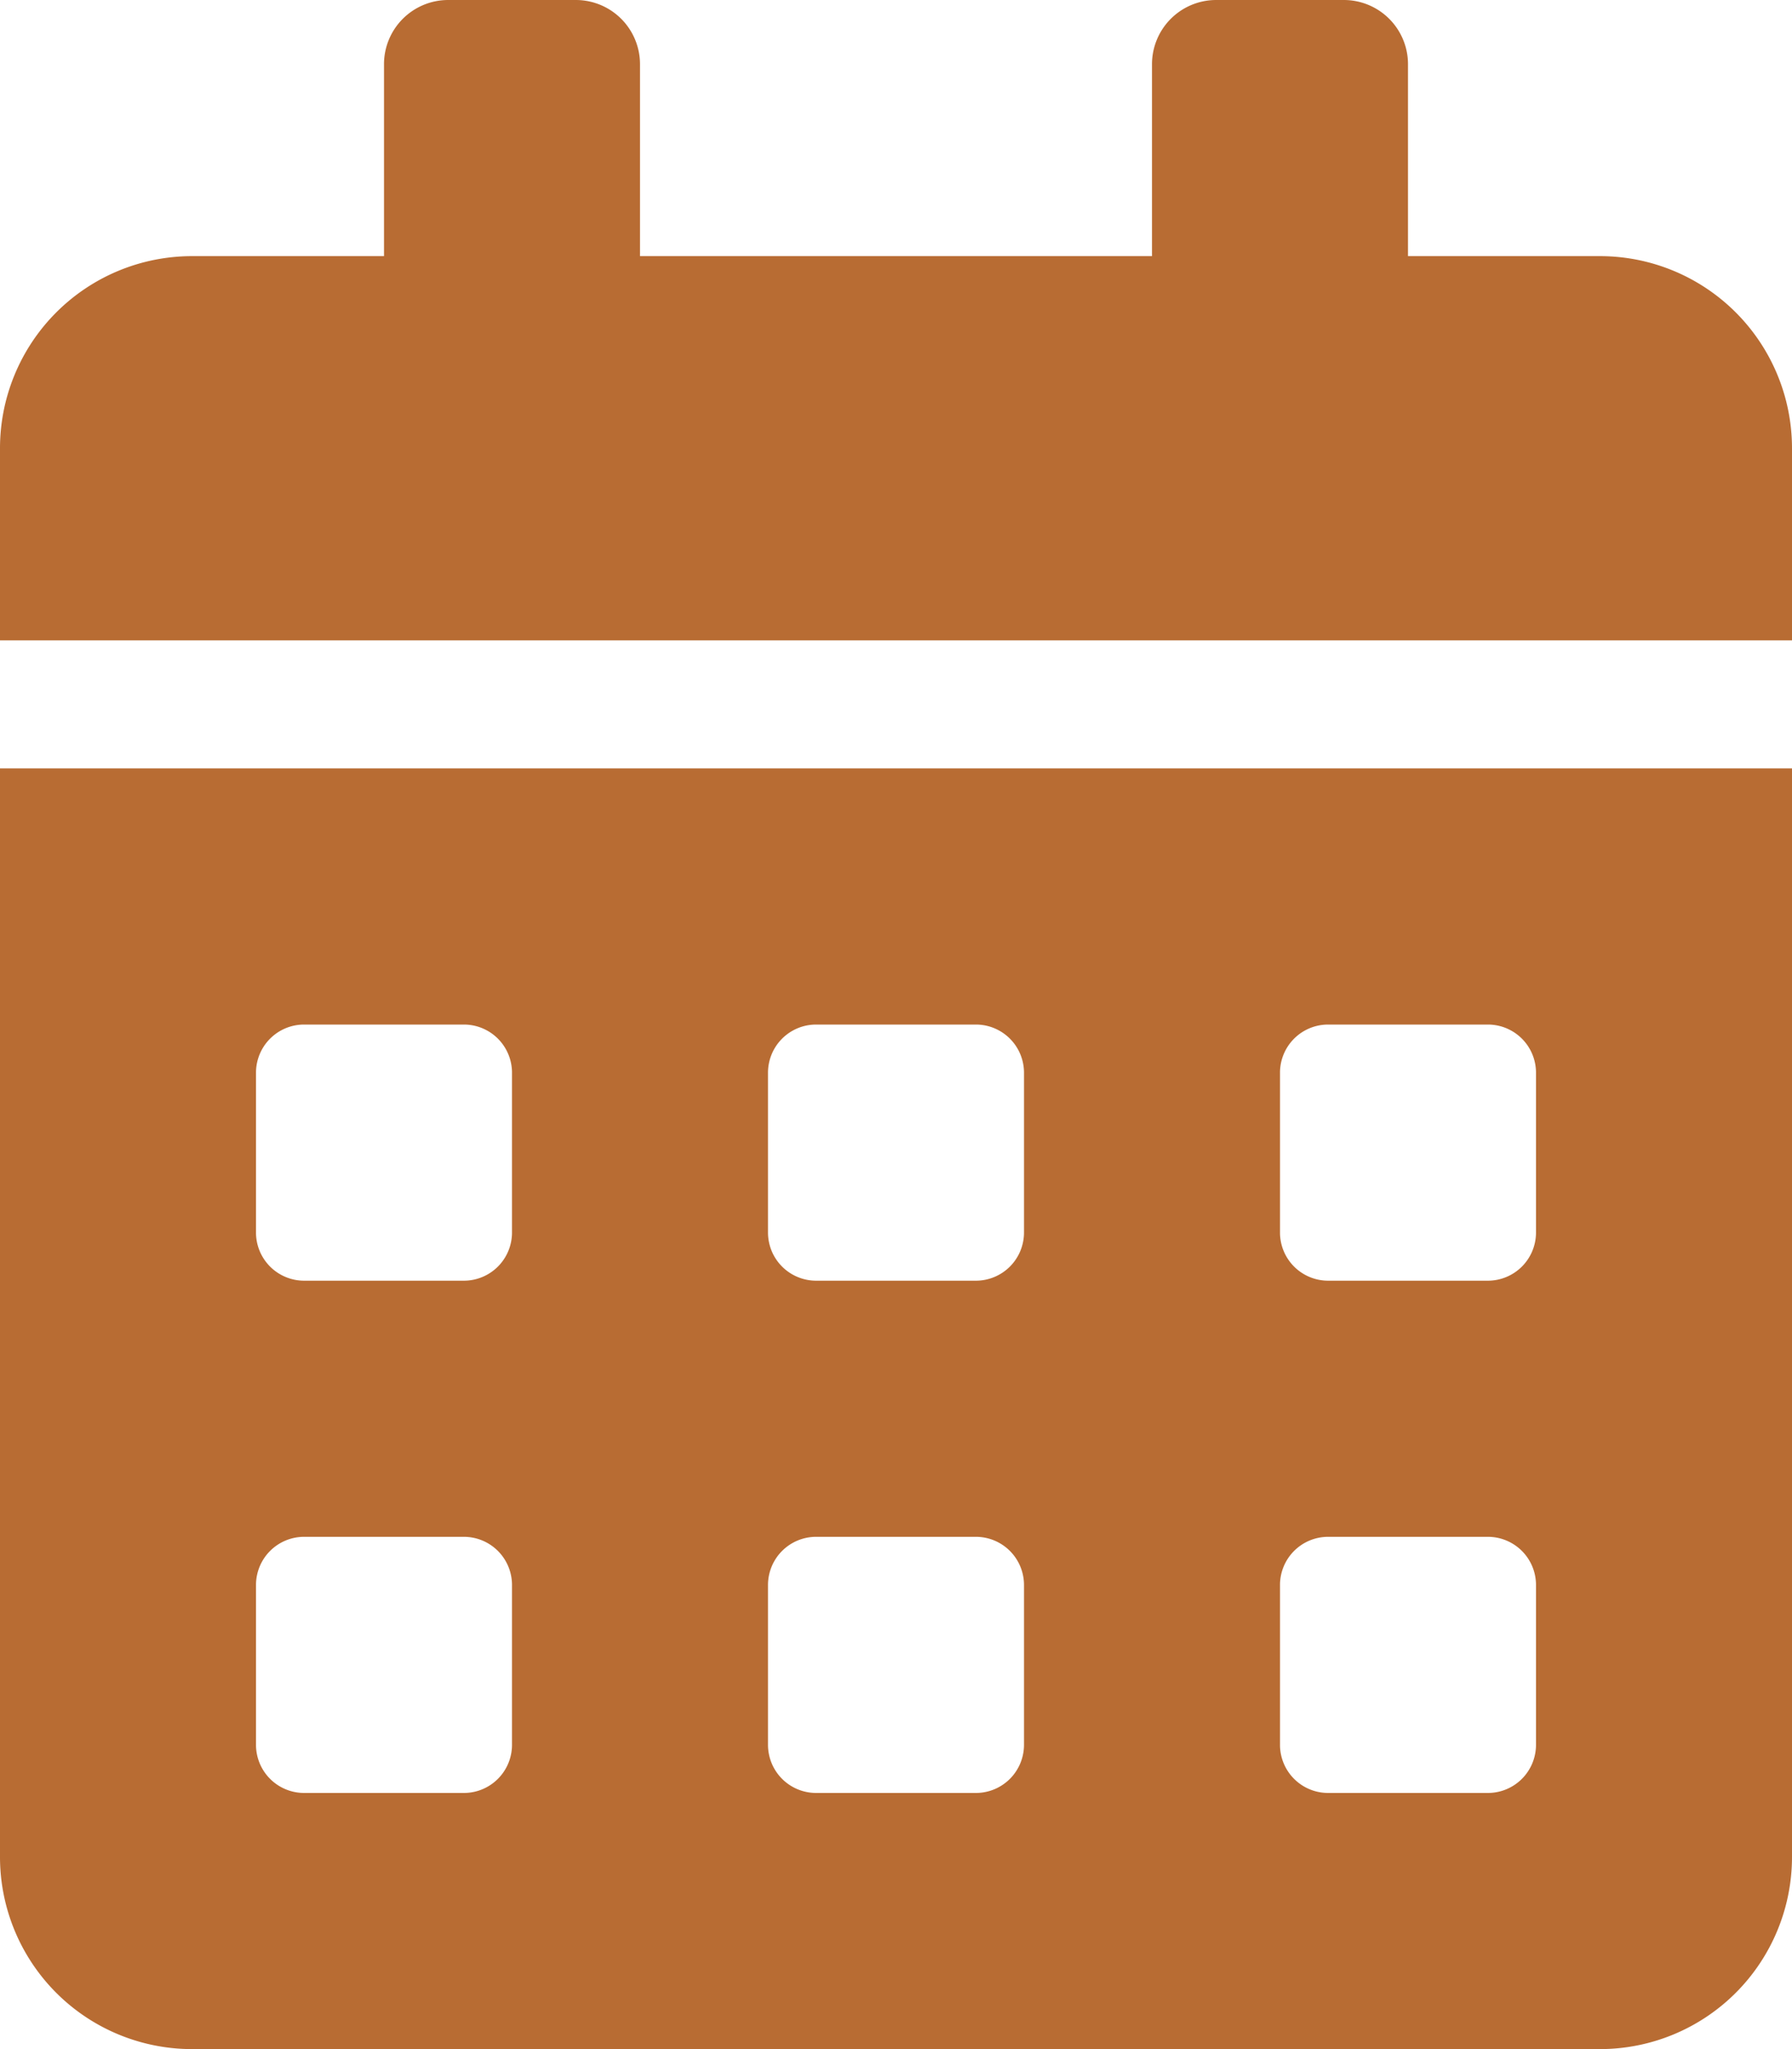
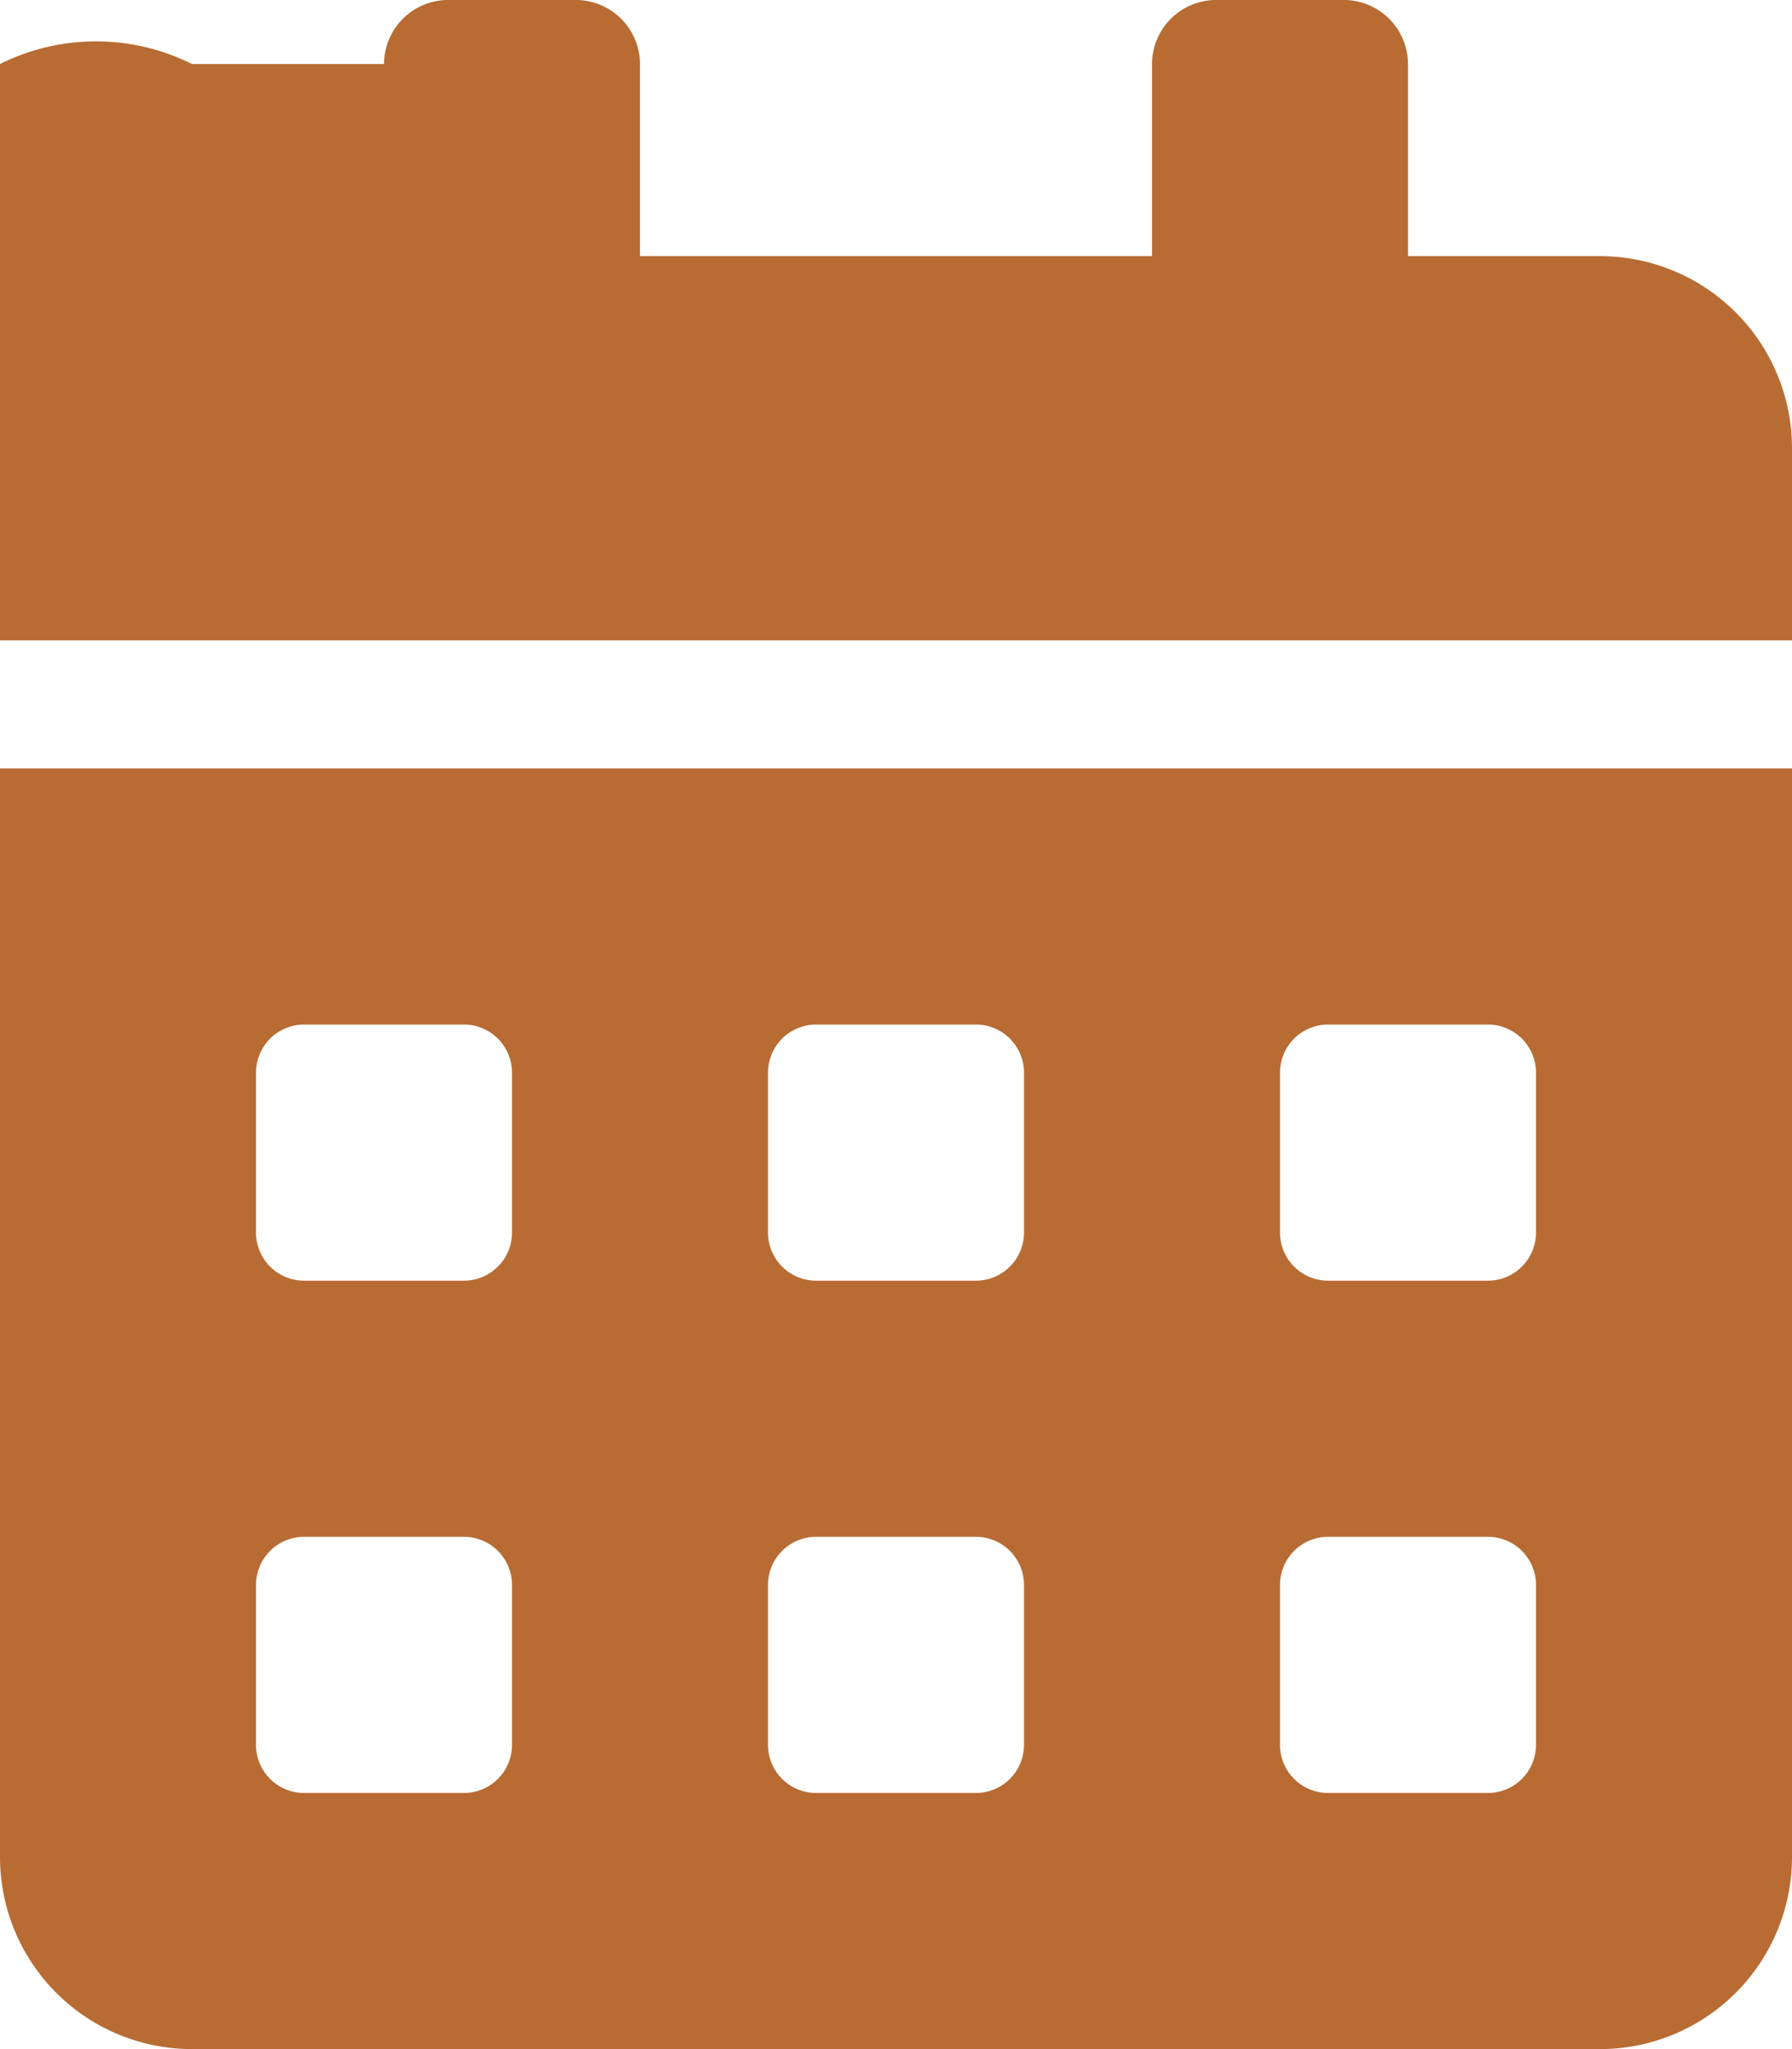
<svg xmlns="http://www.w3.org/2000/svg" width="38.5" height="44" viewBox="0 0 38.5 44">
-   <path id="Icon_awesome-calendar-alt" data-name="Icon awesome-calendar-alt" d="M0,39.875A4.126,4.126,0,0,0,4.125,44h30.25A4.126,4.126,0,0,0,38.5,39.875V16.5H0ZM27.5,23.031A1.034,1.034,0,0,1,28.531,22h3.438A1.034,1.034,0,0,1,33,23.031v3.438A1.034,1.034,0,0,1,31.969,27.5H28.531A1.034,1.034,0,0,1,27.5,26.469Zm0,11A1.034,1.034,0,0,1,28.531,33h3.438A1.034,1.034,0,0,1,33,34.031v3.438A1.034,1.034,0,0,1,31.969,38.5H28.531A1.034,1.034,0,0,1,27.5,37.469Zm-11-11A1.034,1.034,0,0,1,17.531,22h3.438A1.034,1.034,0,0,1,22,23.031v3.438A1.034,1.034,0,0,1,20.969,27.5H17.531A1.034,1.034,0,0,1,16.5,26.469Zm0,11A1.034,1.034,0,0,1,17.531,33h3.438A1.034,1.034,0,0,1,22,34.031v3.438A1.034,1.034,0,0,1,20.969,38.5H17.531A1.034,1.034,0,0,1,16.5,37.469Zm-11-11A1.034,1.034,0,0,1,6.531,22H9.969A1.034,1.034,0,0,1,11,23.031v3.438A1.034,1.034,0,0,1,9.969,27.5H6.531A1.034,1.034,0,0,1,5.5,26.469Zm0,11A1.034,1.034,0,0,1,6.531,33H9.969A1.034,1.034,0,0,1,11,34.031v3.438A1.034,1.034,0,0,1,9.969,38.5H6.531A1.034,1.034,0,0,1,5.5,37.469ZM34.375,5.5H30.25V1.375A1.379,1.379,0,0,0,28.875,0h-2.75A1.379,1.379,0,0,0,24.75,1.375V5.5h-11V1.375A1.379,1.379,0,0,0,12.375,0H9.625A1.379,1.379,0,0,0,8.25,1.375V5.5H4.125A4.126,4.126,0,0,0,0,9.625V13.75H38.5V9.625A4.126,4.126,0,0,0,34.375,5.5Z" fill="#b86c33" />
+   <path id="Icon_awesome-calendar-alt" data-name="Icon awesome-calendar-alt" d="M0,39.875A4.126,4.126,0,0,0,4.125,44h30.25A4.126,4.126,0,0,0,38.5,39.875V16.5H0ZM27.5,23.031A1.034,1.034,0,0,1,28.531,22h3.438A1.034,1.034,0,0,1,33,23.031v3.438A1.034,1.034,0,0,1,31.969,27.5H28.531A1.034,1.034,0,0,1,27.5,26.469Zm0,11A1.034,1.034,0,0,1,28.531,33h3.438A1.034,1.034,0,0,1,33,34.031v3.438A1.034,1.034,0,0,1,31.969,38.5H28.531A1.034,1.034,0,0,1,27.5,37.469Zm-11-11A1.034,1.034,0,0,1,17.531,22h3.438A1.034,1.034,0,0,1,22,23.031v3.438A1.034,1.034,0,0,1,20.969,27.5H17.531A1.034,1.034,0,0,1,16.5,26.469Zm0,11A1.034,1.034,0,0,1,17.531,33h3.438A1.034,1.034,0,0,1,22,34.031v3.438A1.034,1.034,0,0,1,20.969,38.5H17.531A1.034,1.034,0,0,1,16.5,37.469Zm-11-11A1.034,1.034,0,0,1,6.531,22H9.969A1.034,1.034,0,0,1,11,23.031v3.438A1.034,1.034,0,0,1,9.969,27.5H6.531A1.034,1.034,0,0,1,5.5,26.469Zm0,11A1.034,1.034,0,0,1,6.531,33H9.969A1.034,1.034,0,0,1,11,34.031v3.438A1.034,1.034,0,0,1,9.969,38.5H6.531A1.034,1.034,0,0,1,5.5,37.469ZM34.375,5.5H30.25V1.375A1.379,1.379,0,0,0,28.875,0h-2.75A1.379,1.379,0,0,0,24.75,1.375V5.5h-11V1.375A1.379,1.379,0,0,0,12.375,0H9.625A1.379,1.379,0,0,0,8.25,1.375H4.125A4.126,4.126,0,0,0,0,9.625V13.75H38.5V9.625A4.126,4.126,0,0,0,34.375,5.5Z" fill="#b86c33" />
</svg>